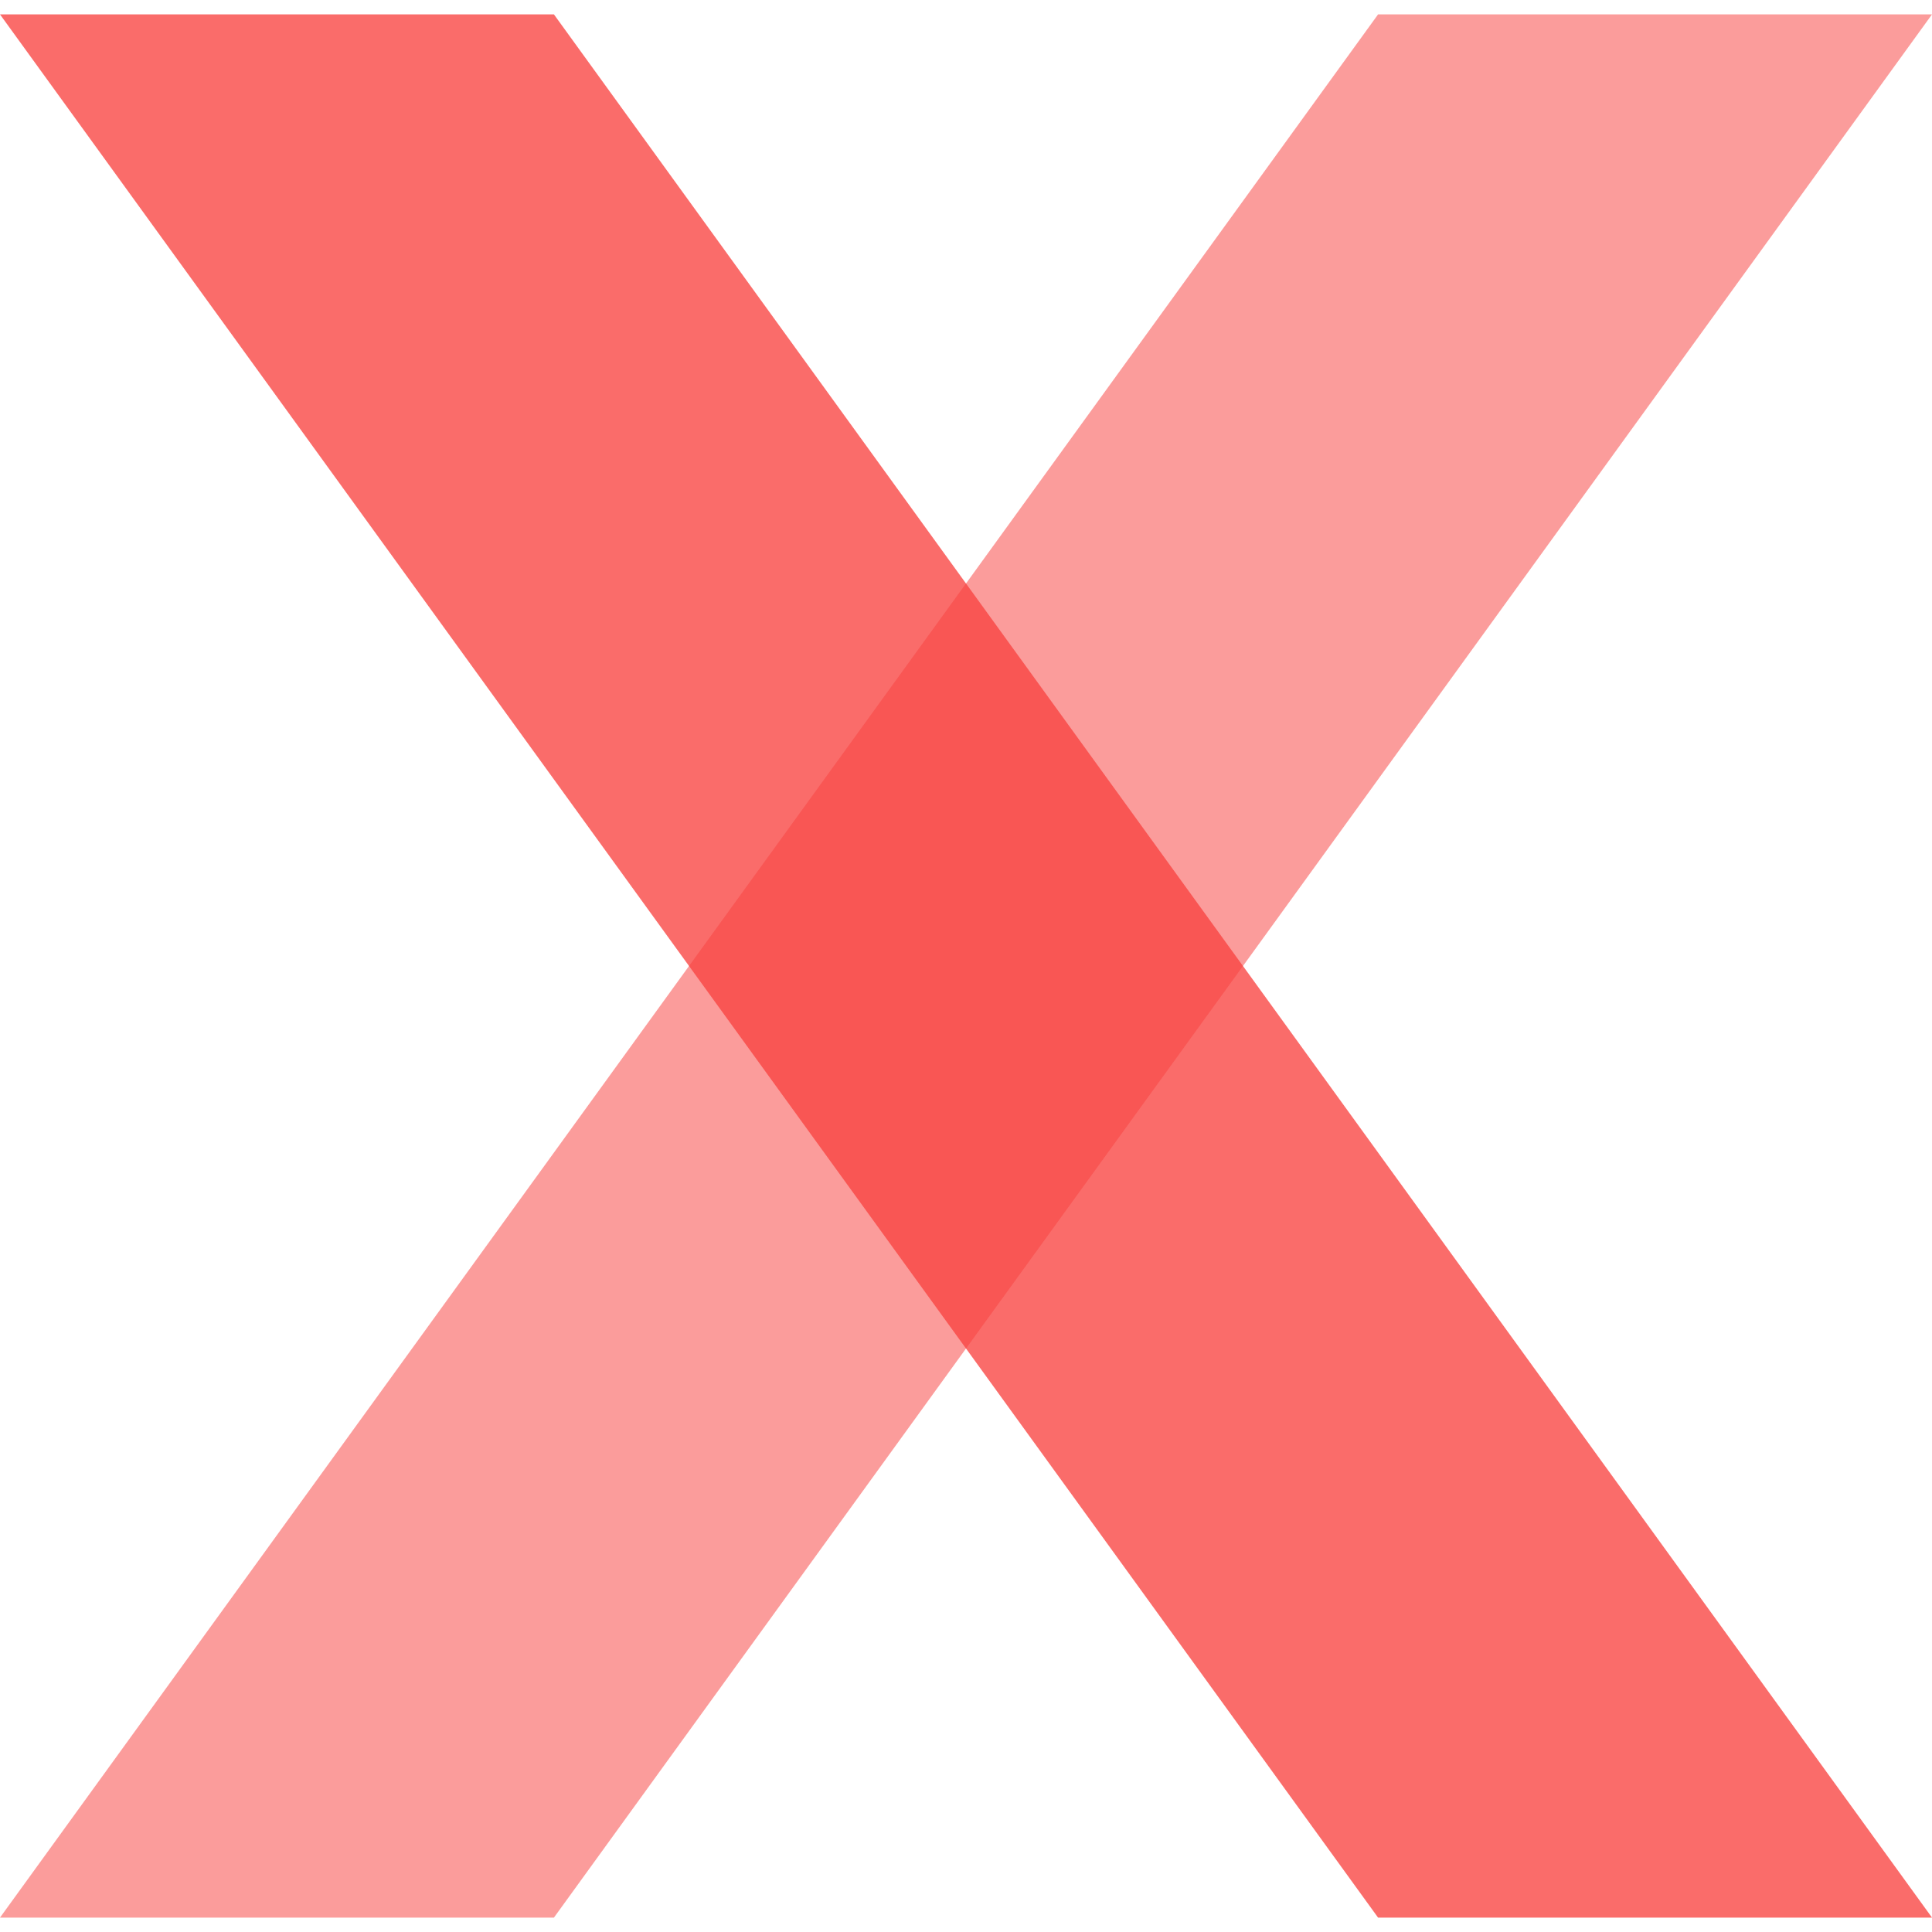
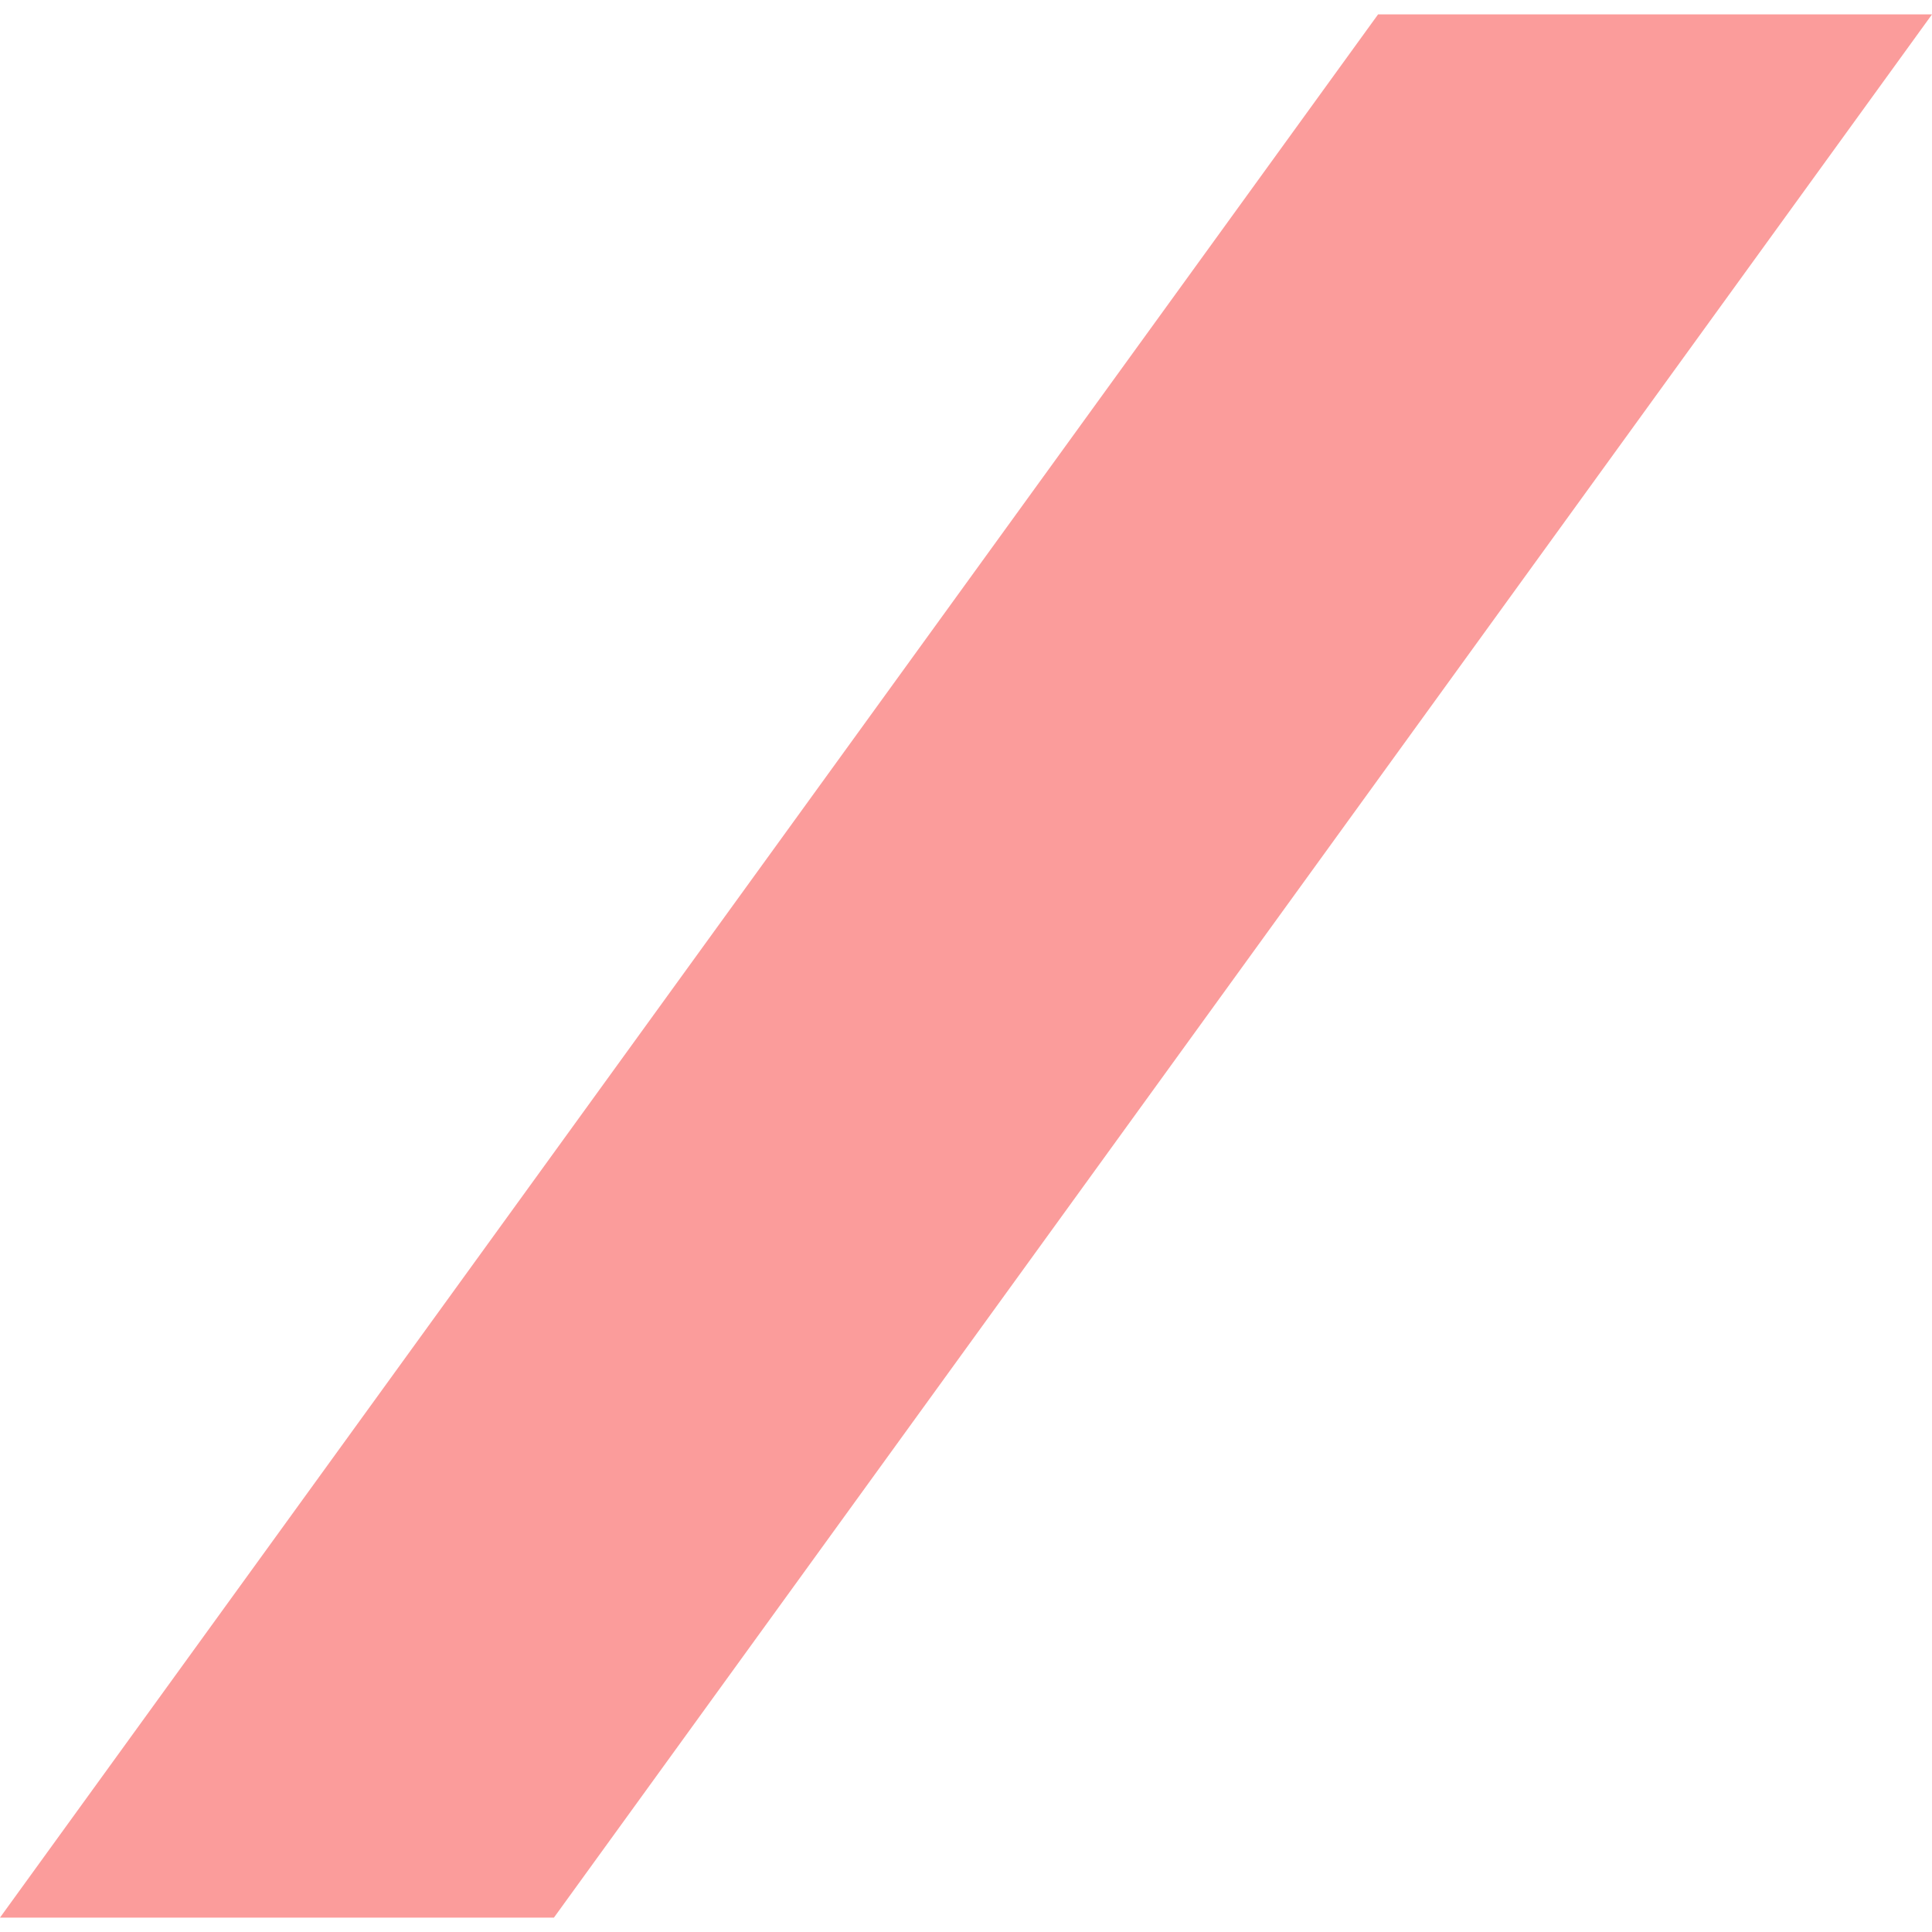
<svg xmlns="http://www.w3.org/2000/svg" id="SvgjsSvg1026" width="288" height="288">
  <defs id="SvgjsDefs1027" />
  <g id="SvgjsG1028">
    <svg data-name="Layer 1" viewBox="0 0 68.43 67.41" width="288" height="288">
-       <polygon fill="#f94341" points="68.43 67.41 48.81 67.41 0 0 19.62 0 68.43 67.41" opacity=".78" class="color132bee svgShape" />
      <polygon fill="#f94341" points="68.43 0 48.81 0 0 67.41 19.62 67.41 68.43 0" opacity=".52" class="color1b52ed svgShape" />
    </svg>
  </g>
</svg>